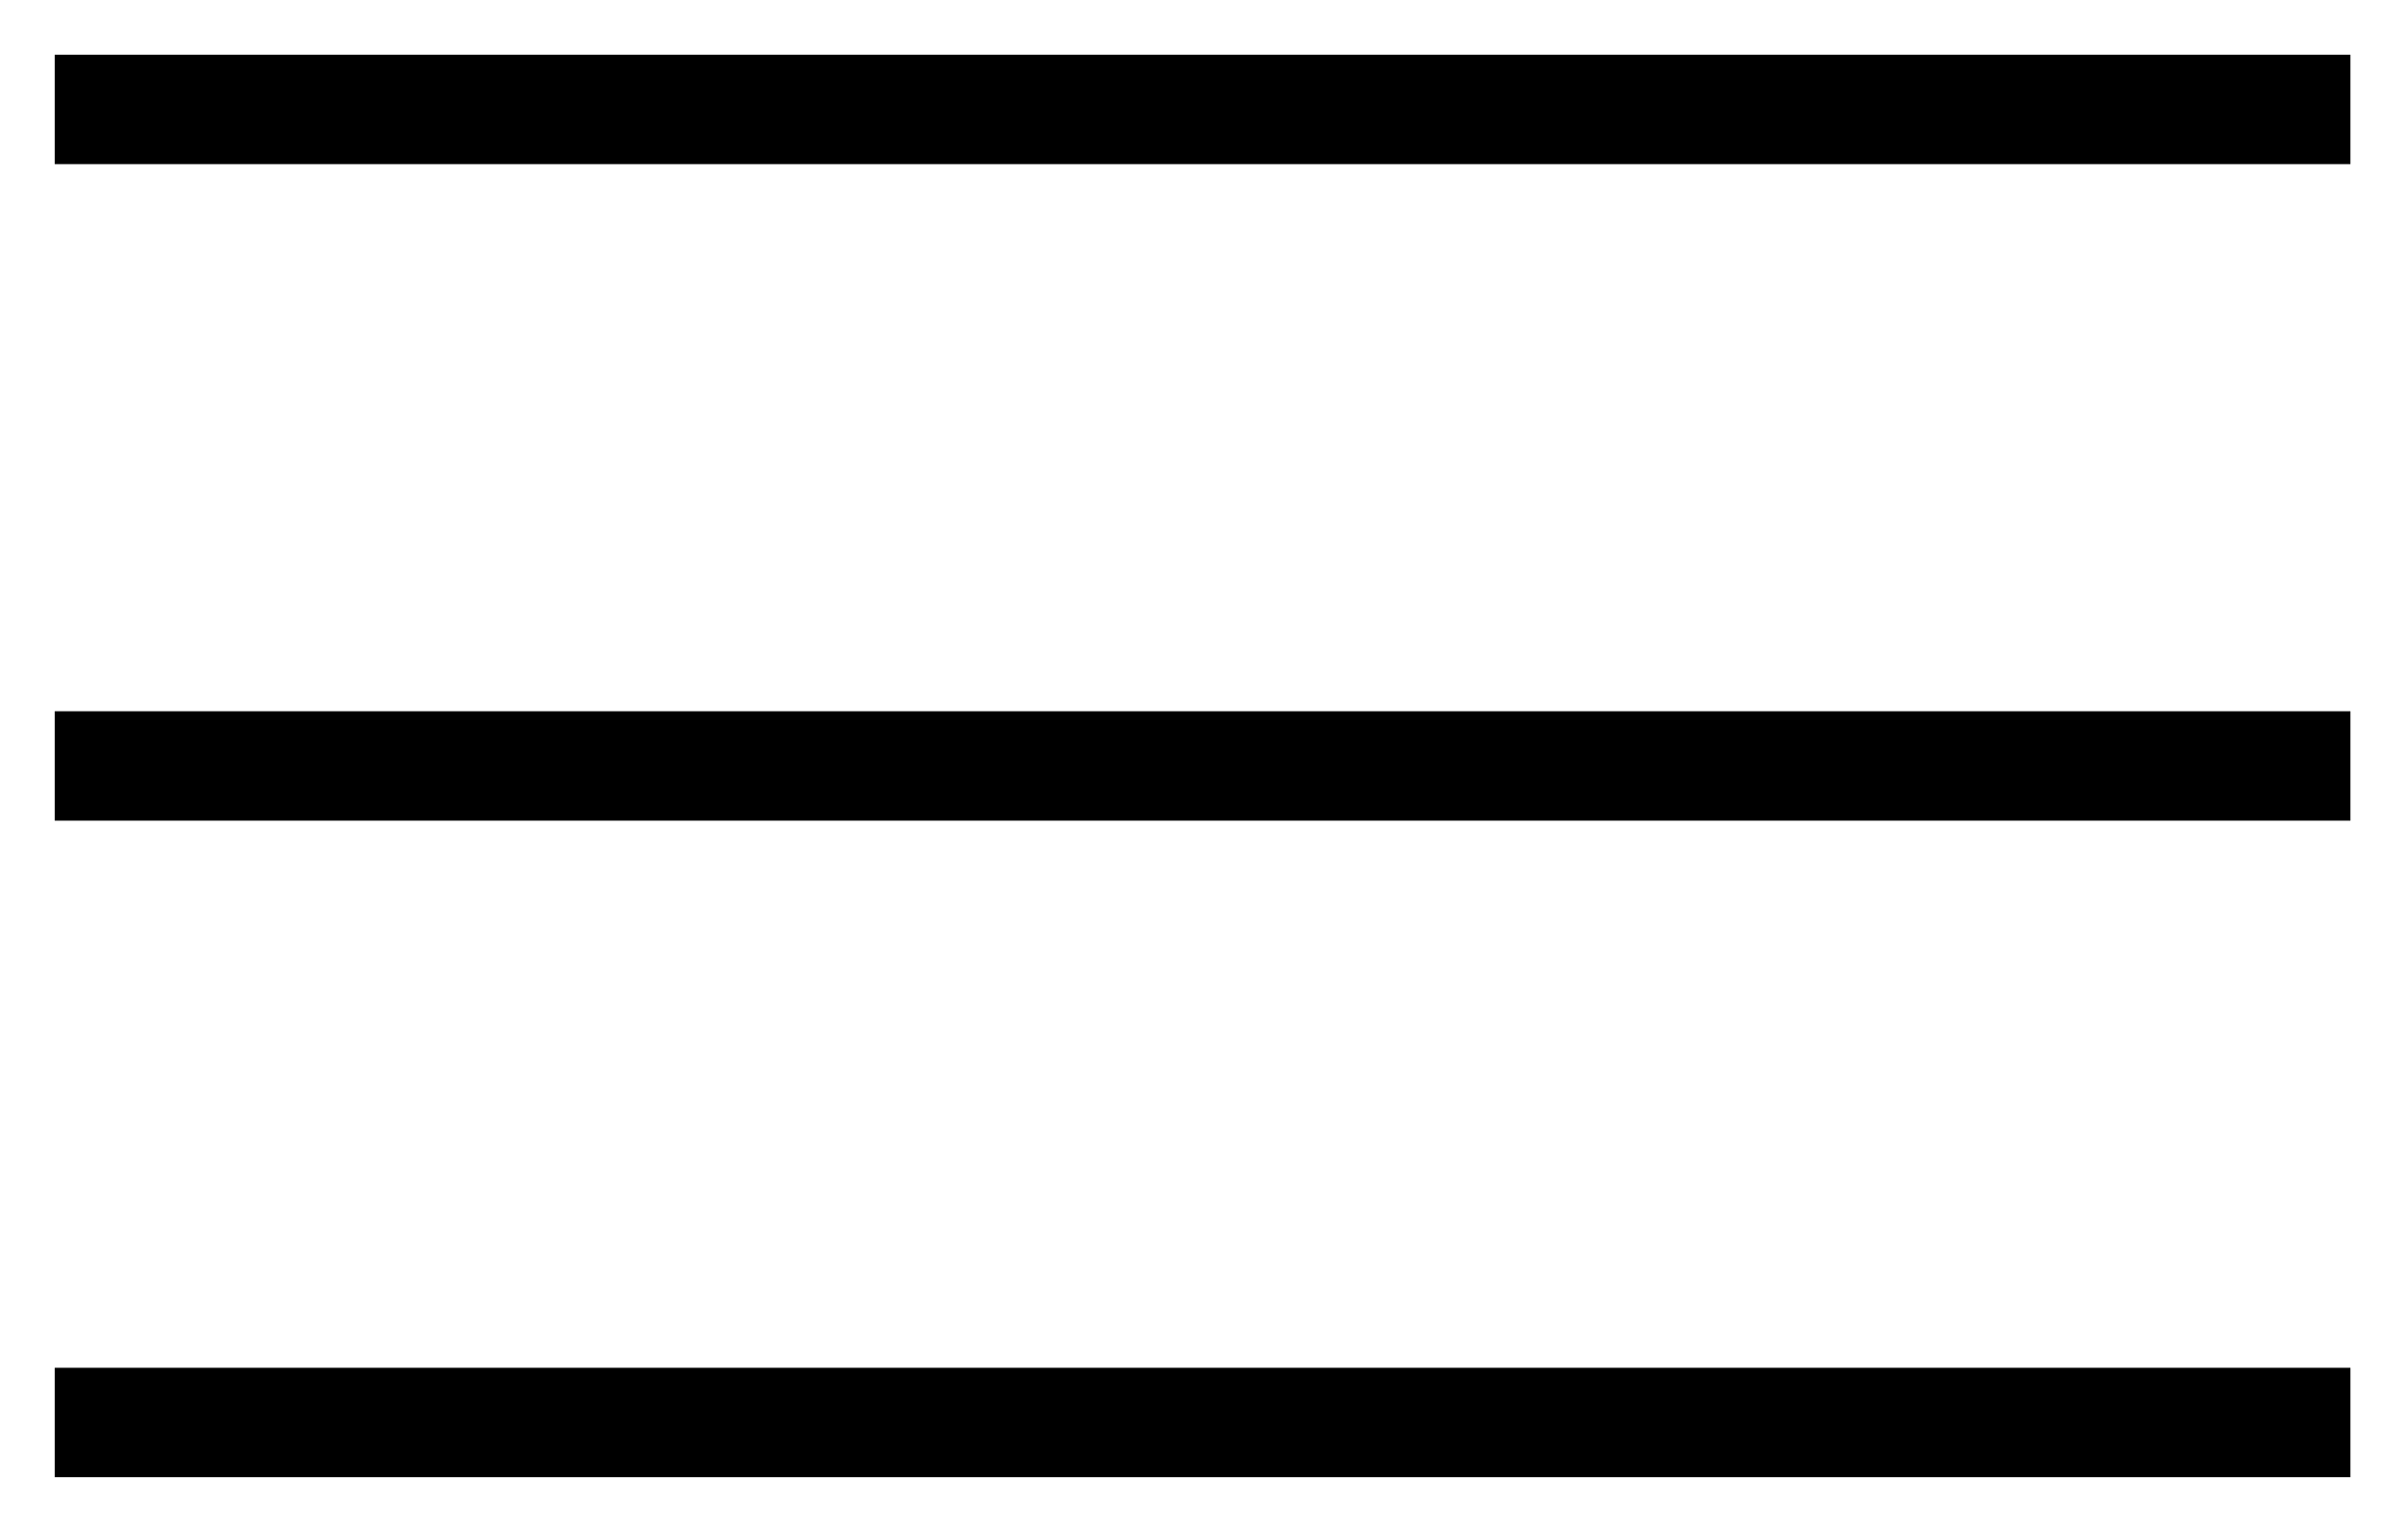
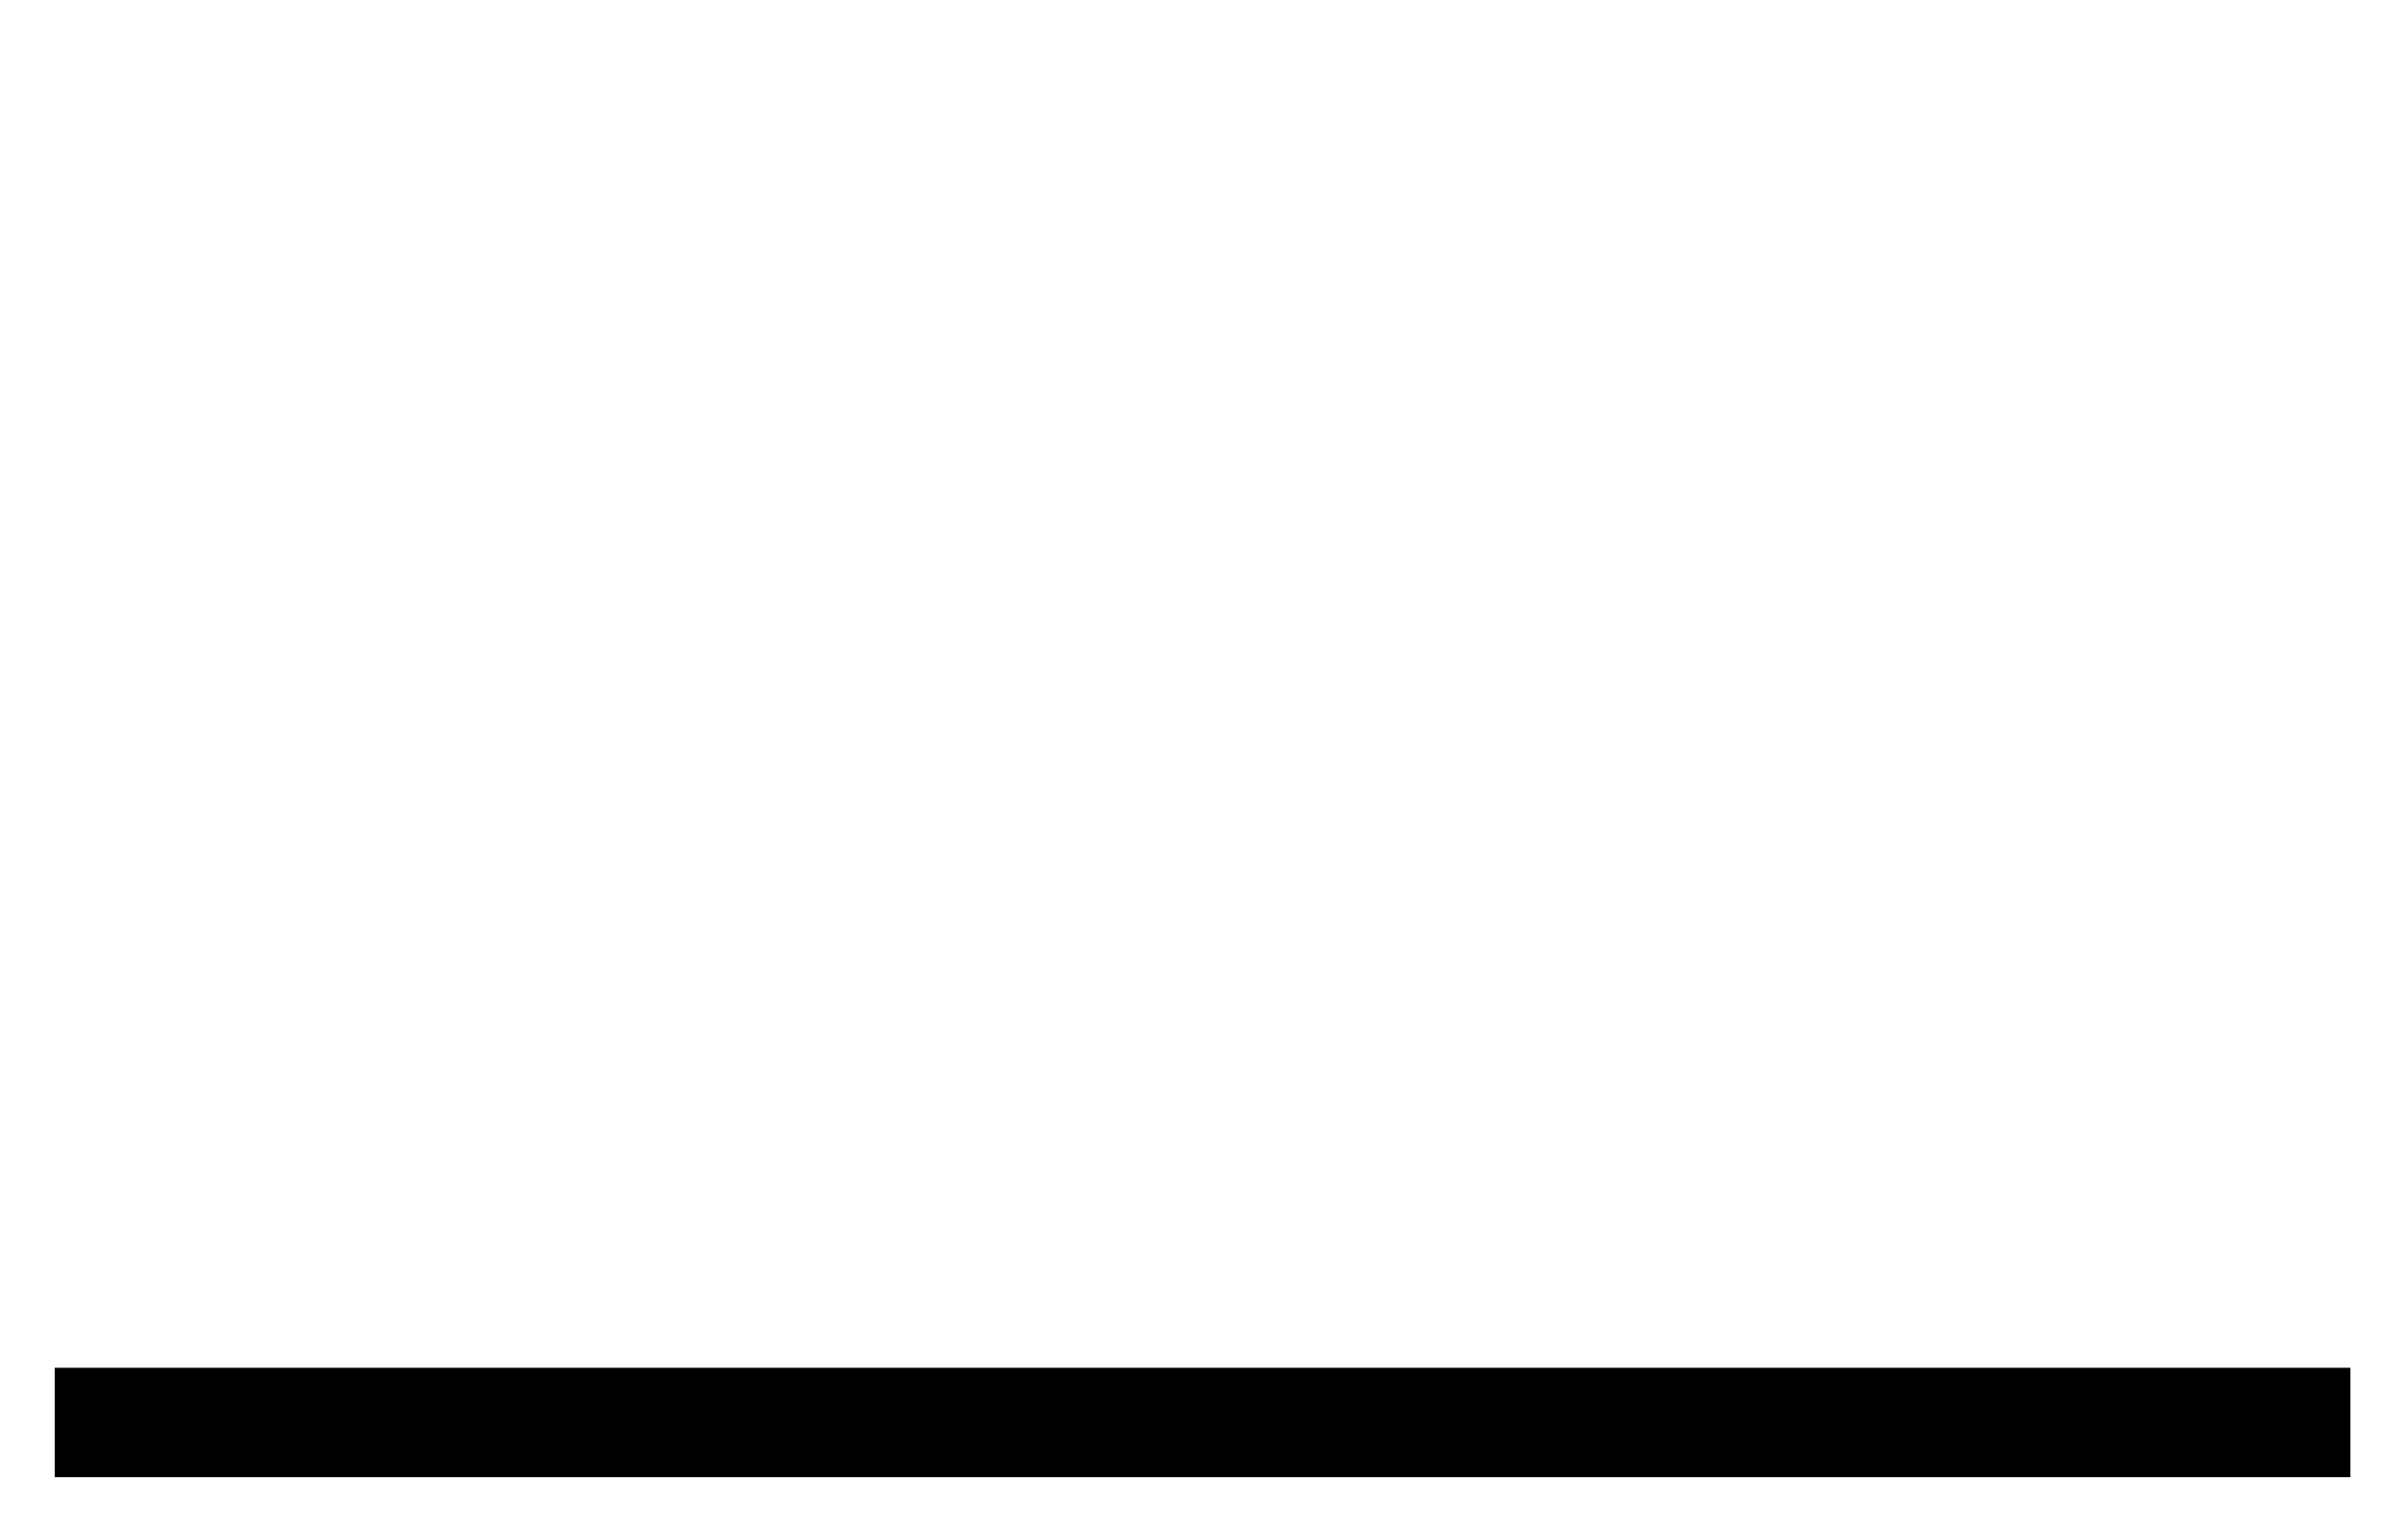
<svg xmlns="http://www.w3.org/2000/svg" width="22" height="14" viewBox="0 0 22 14" fill="none">
-   <path d="M1 1H20.974" stroke="black" stroke-linecap="square" />
  <path d="M1 13H20.974" stroke="black" stroke-linecap="square" />
-   <path d="M1 7H20.974" stroke="black" stroke-linecap="square" />
</svg>